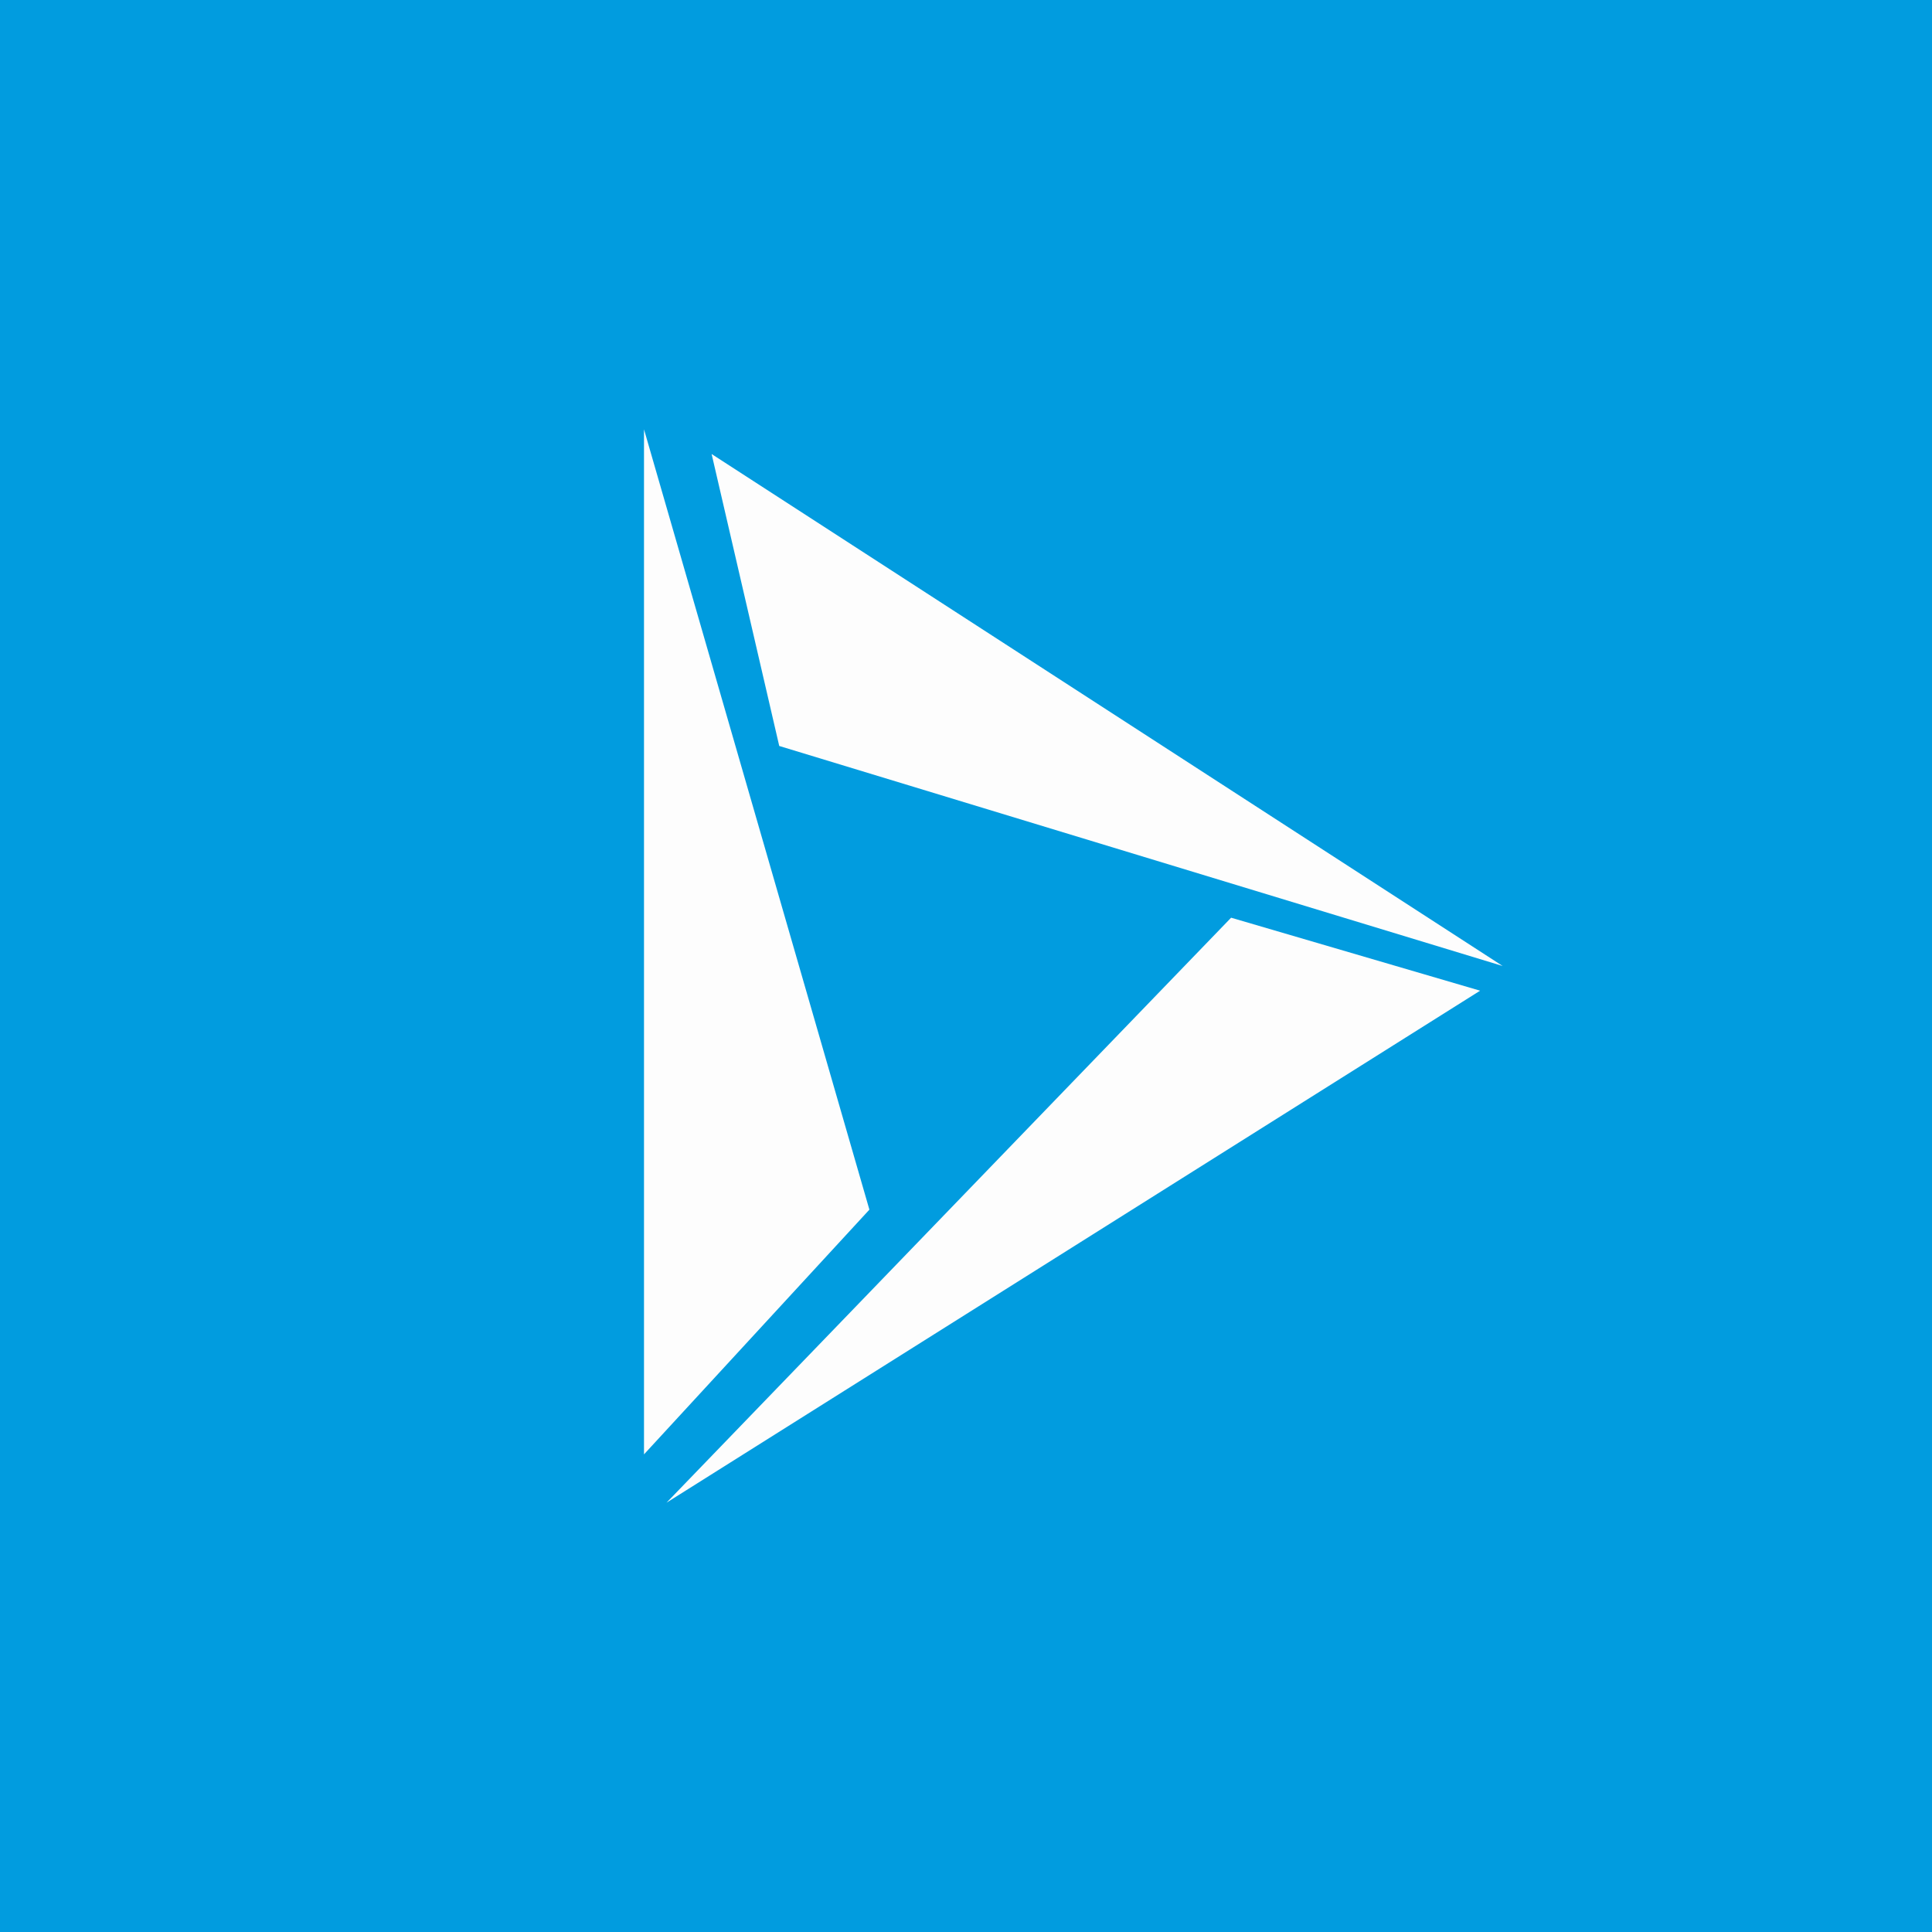
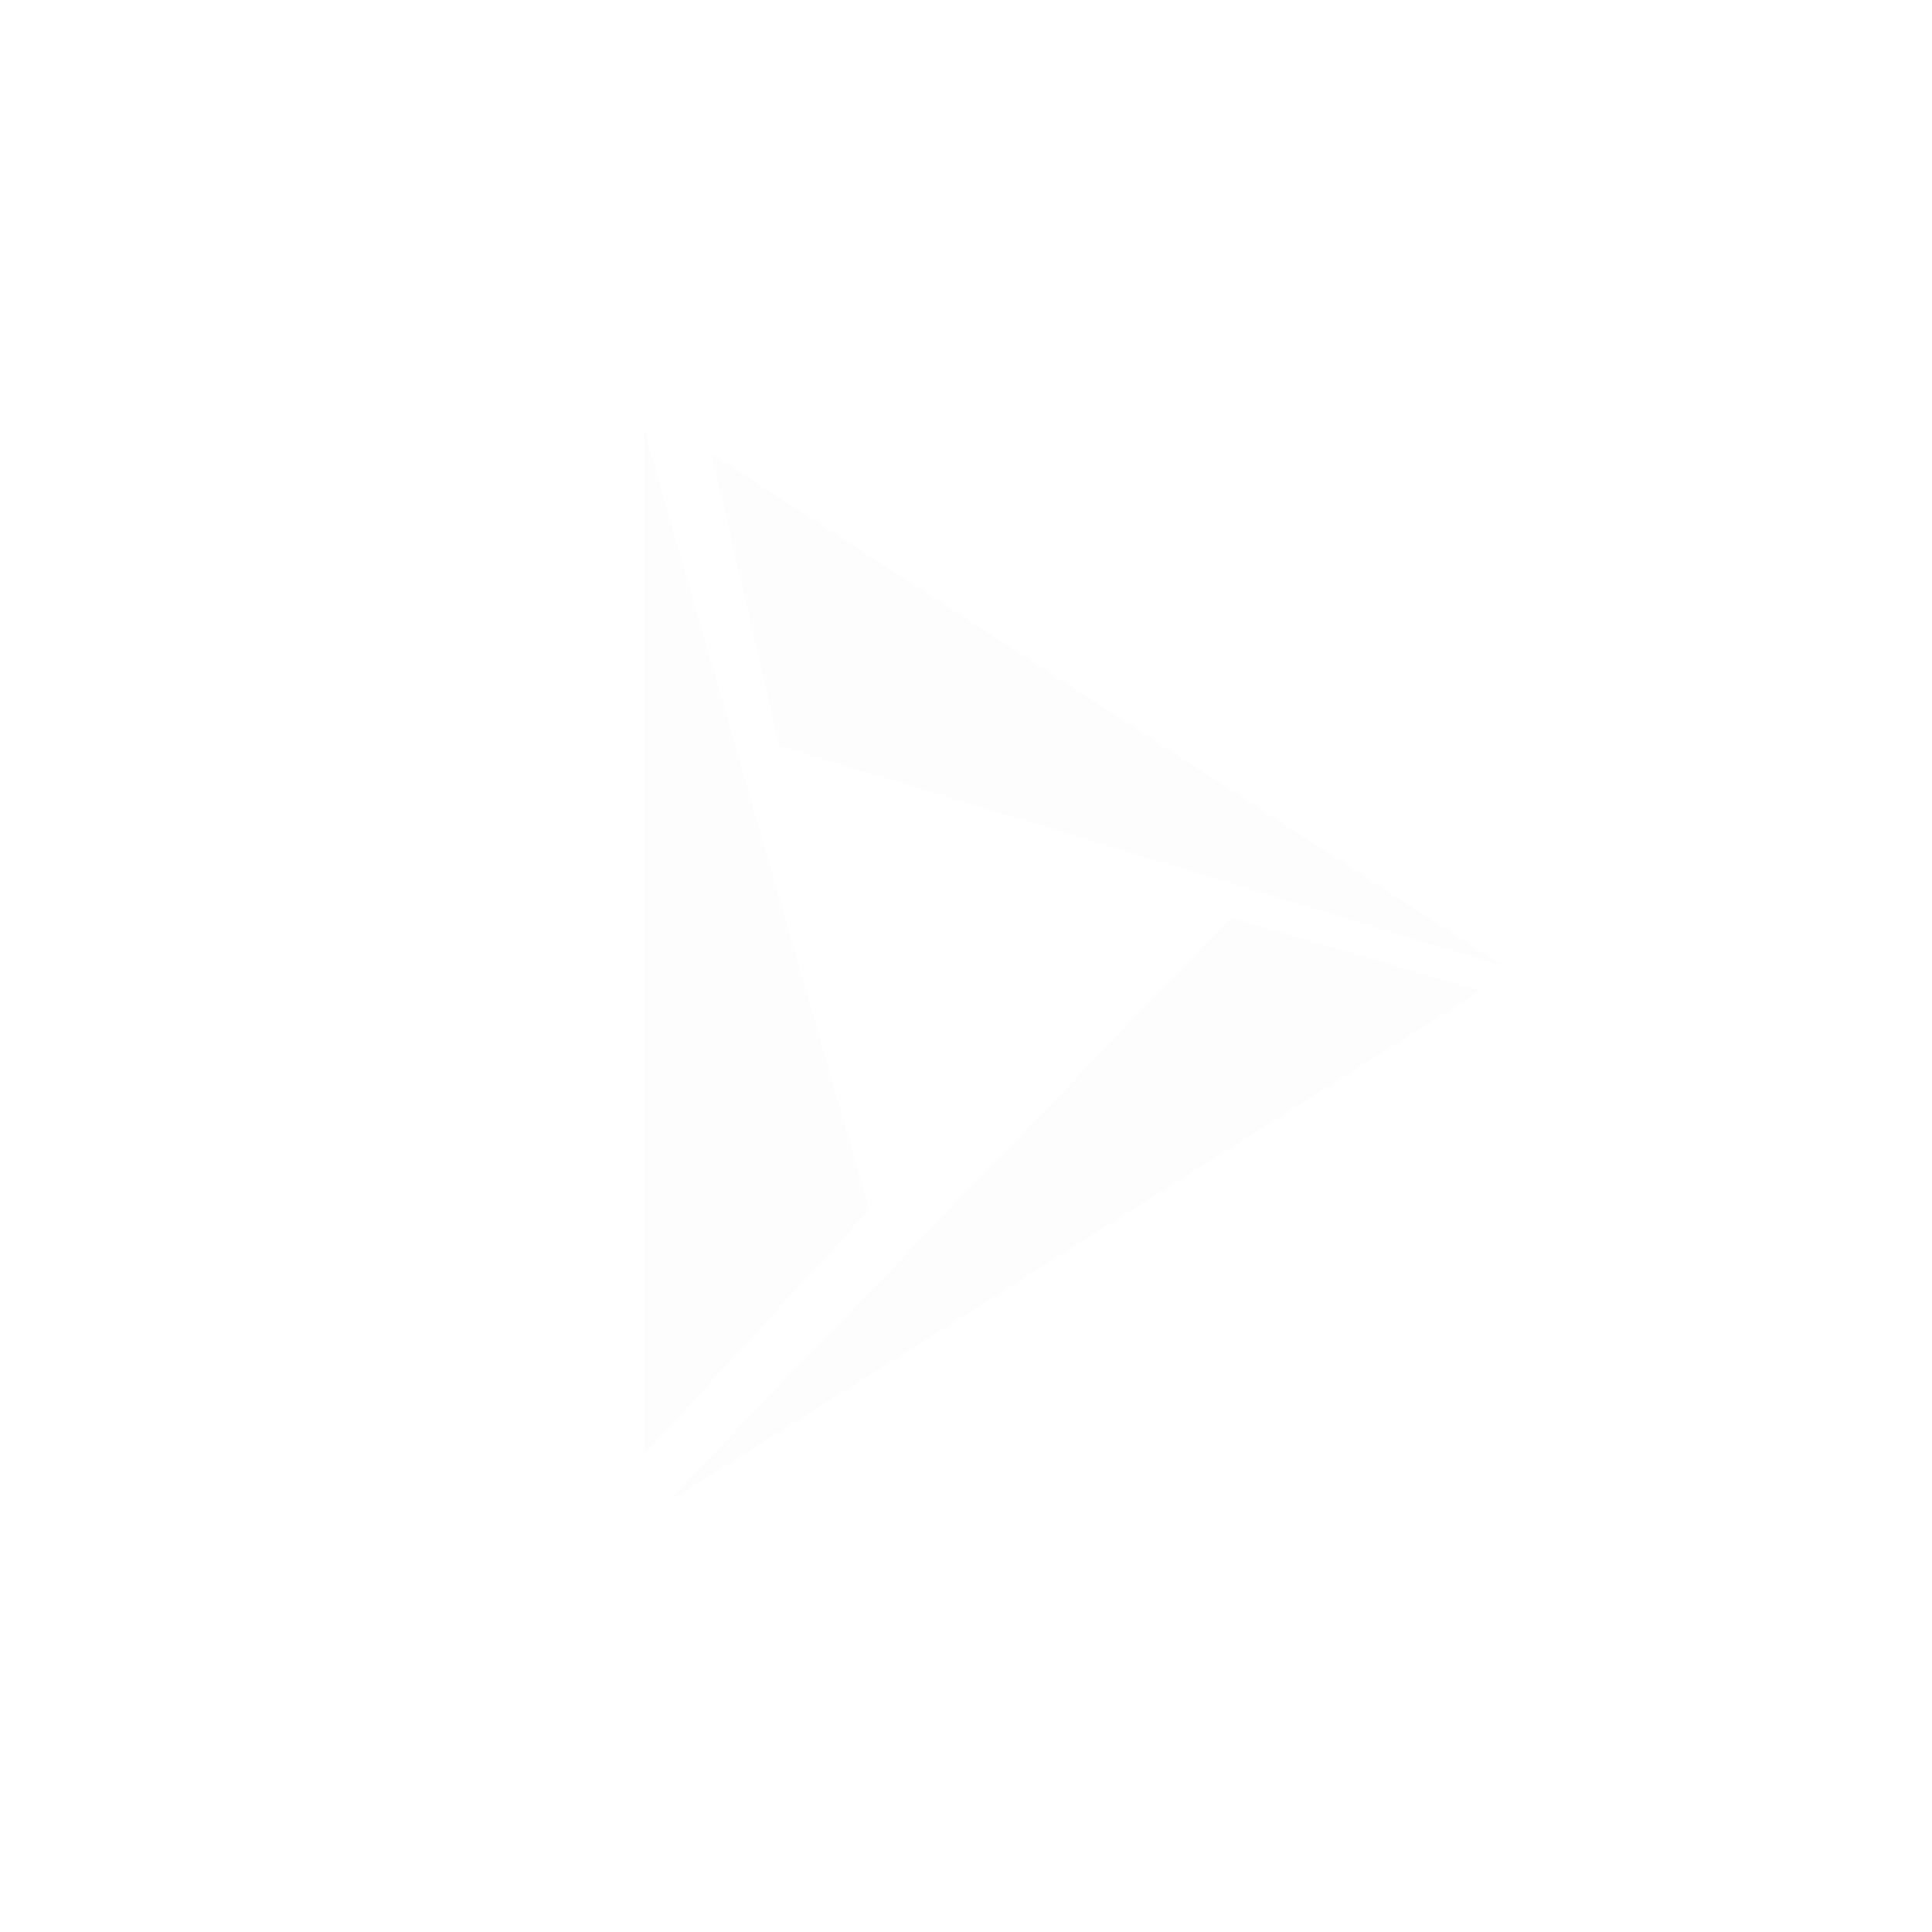
<svg xmlns="http://www.w3.org/2000/svg" width="18" height="18" viewBox="0 0 18 18">
-   <path fill="#019CDF" d="M0 0h18v18H0z" />
  <path d="M6 13.55V4l2.1 7.27L6 13.55ZM14 9 6.63 4.23l.63 2.72L14 9ZM13.79 9.23l-2.32-.68L6.21 14l7.58-4.77Z" fill="#FDFDFD" />
</svg>